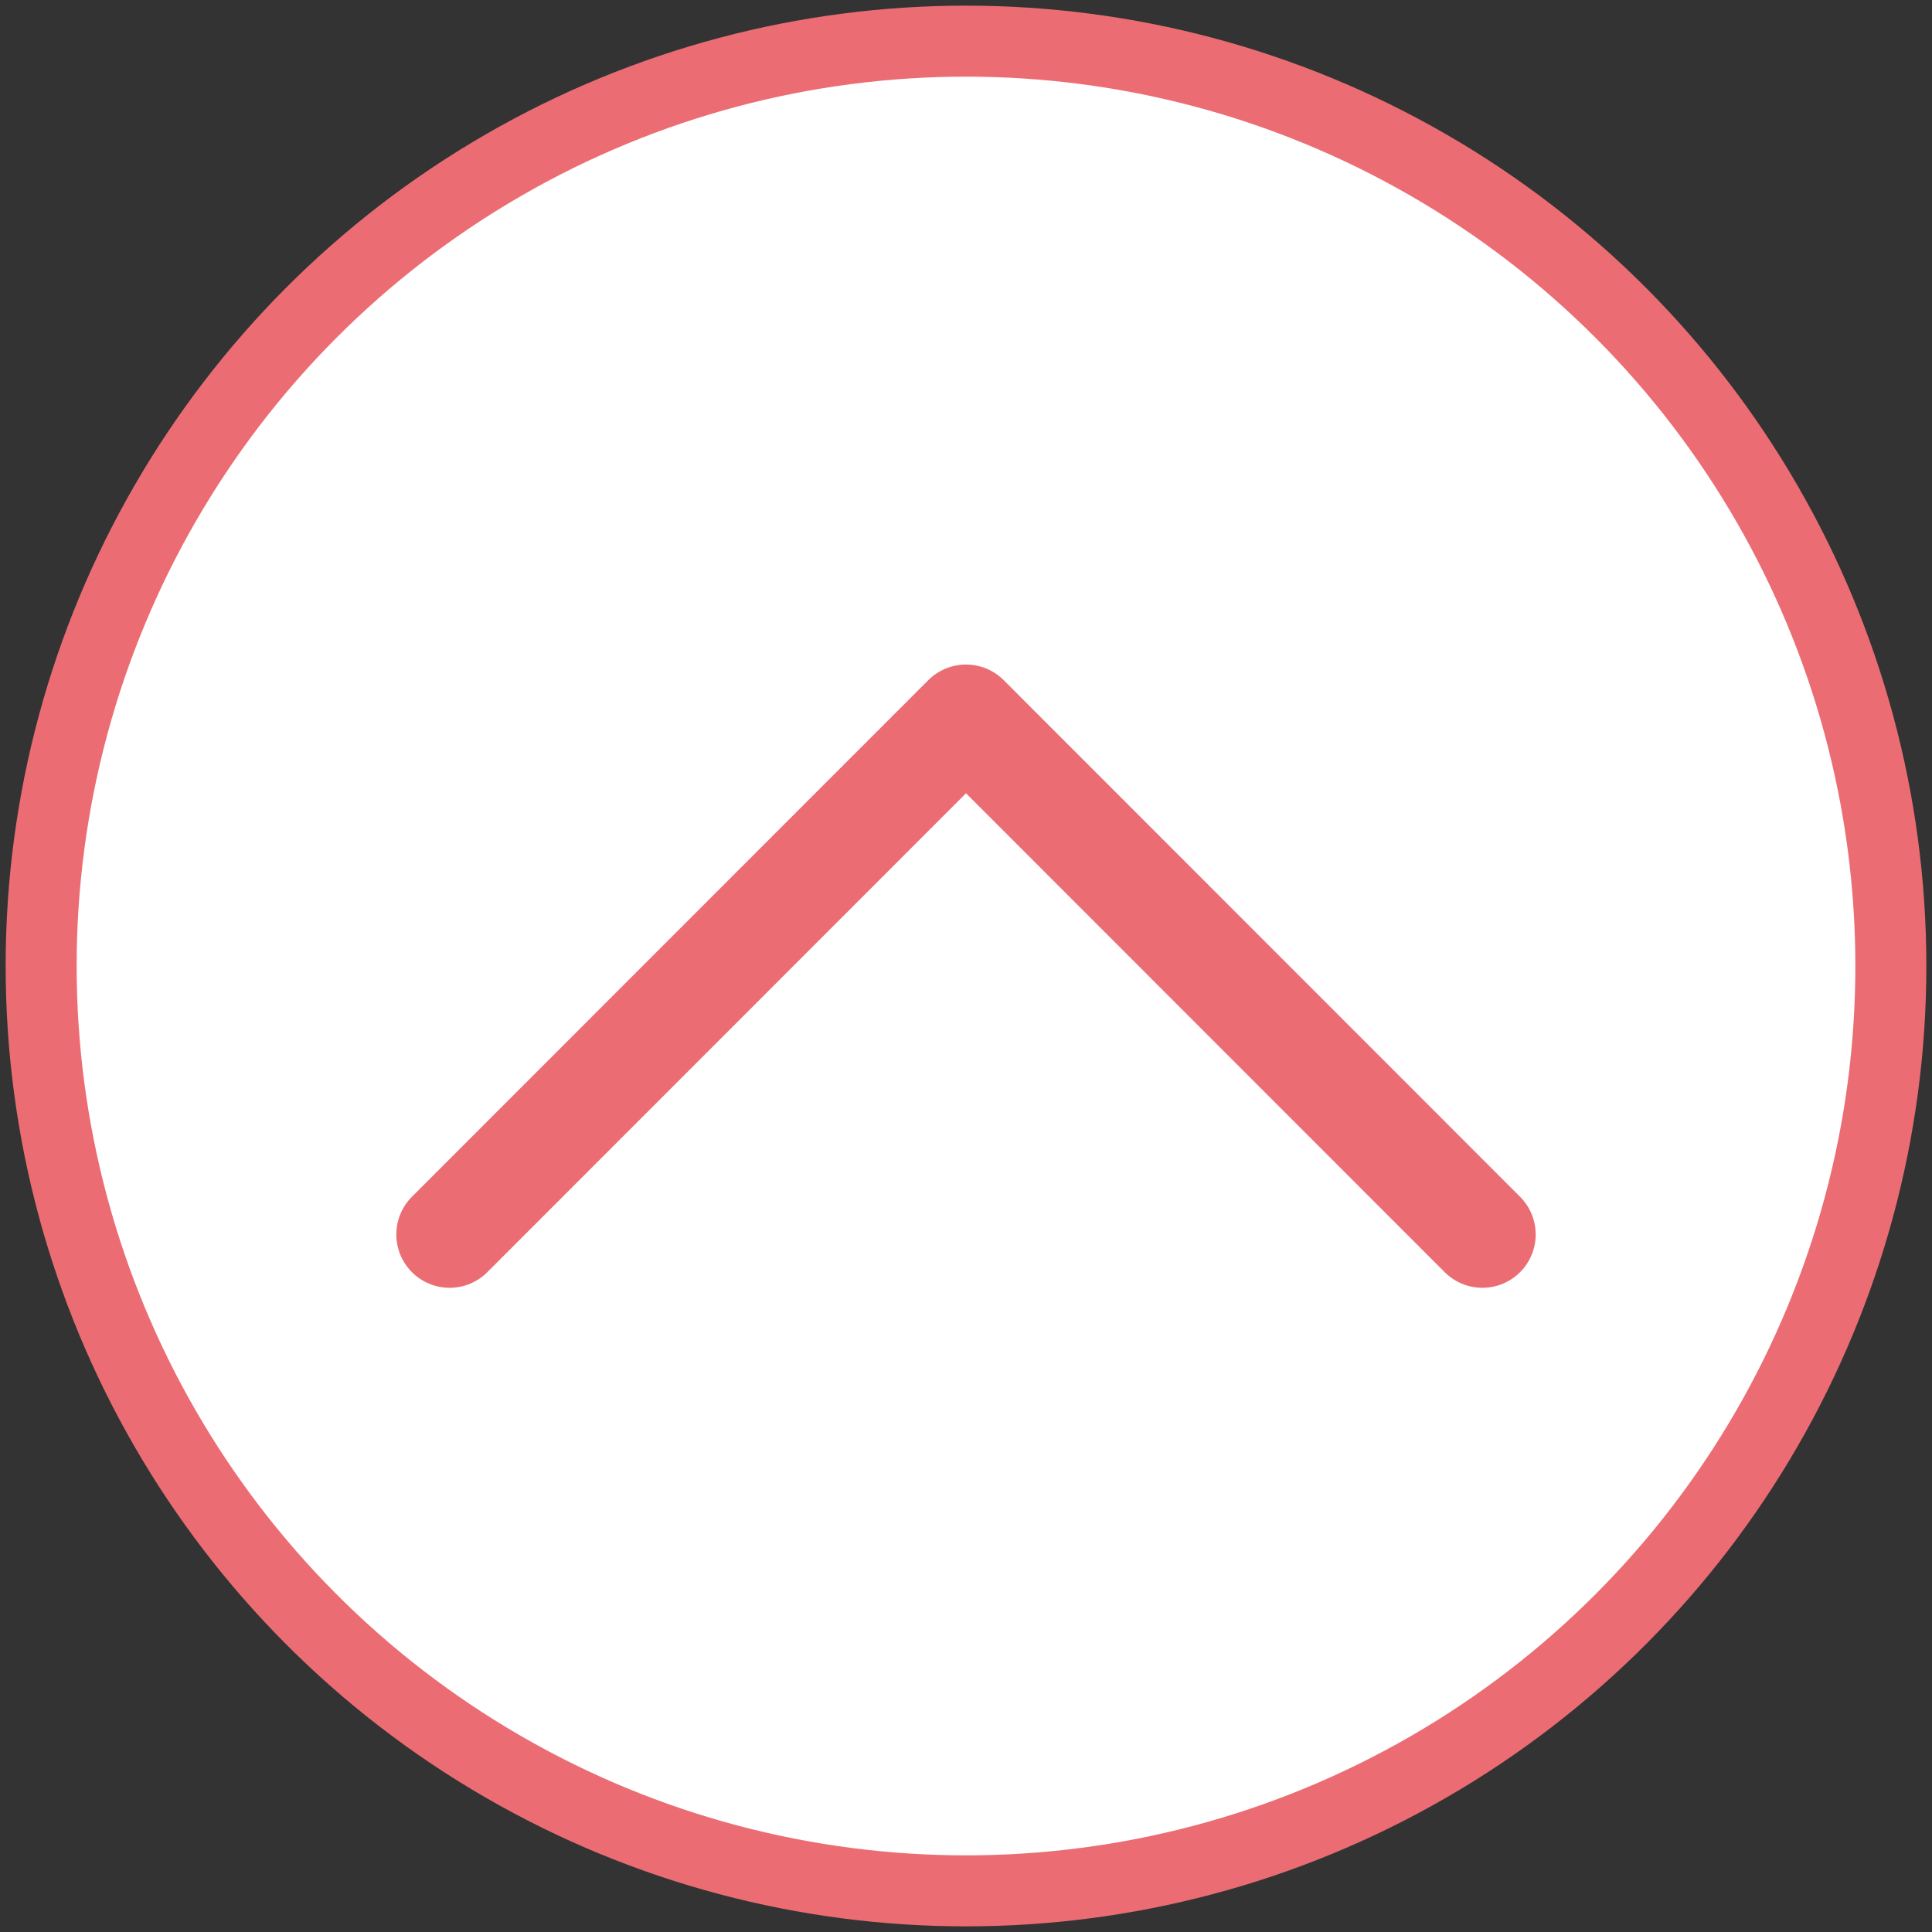
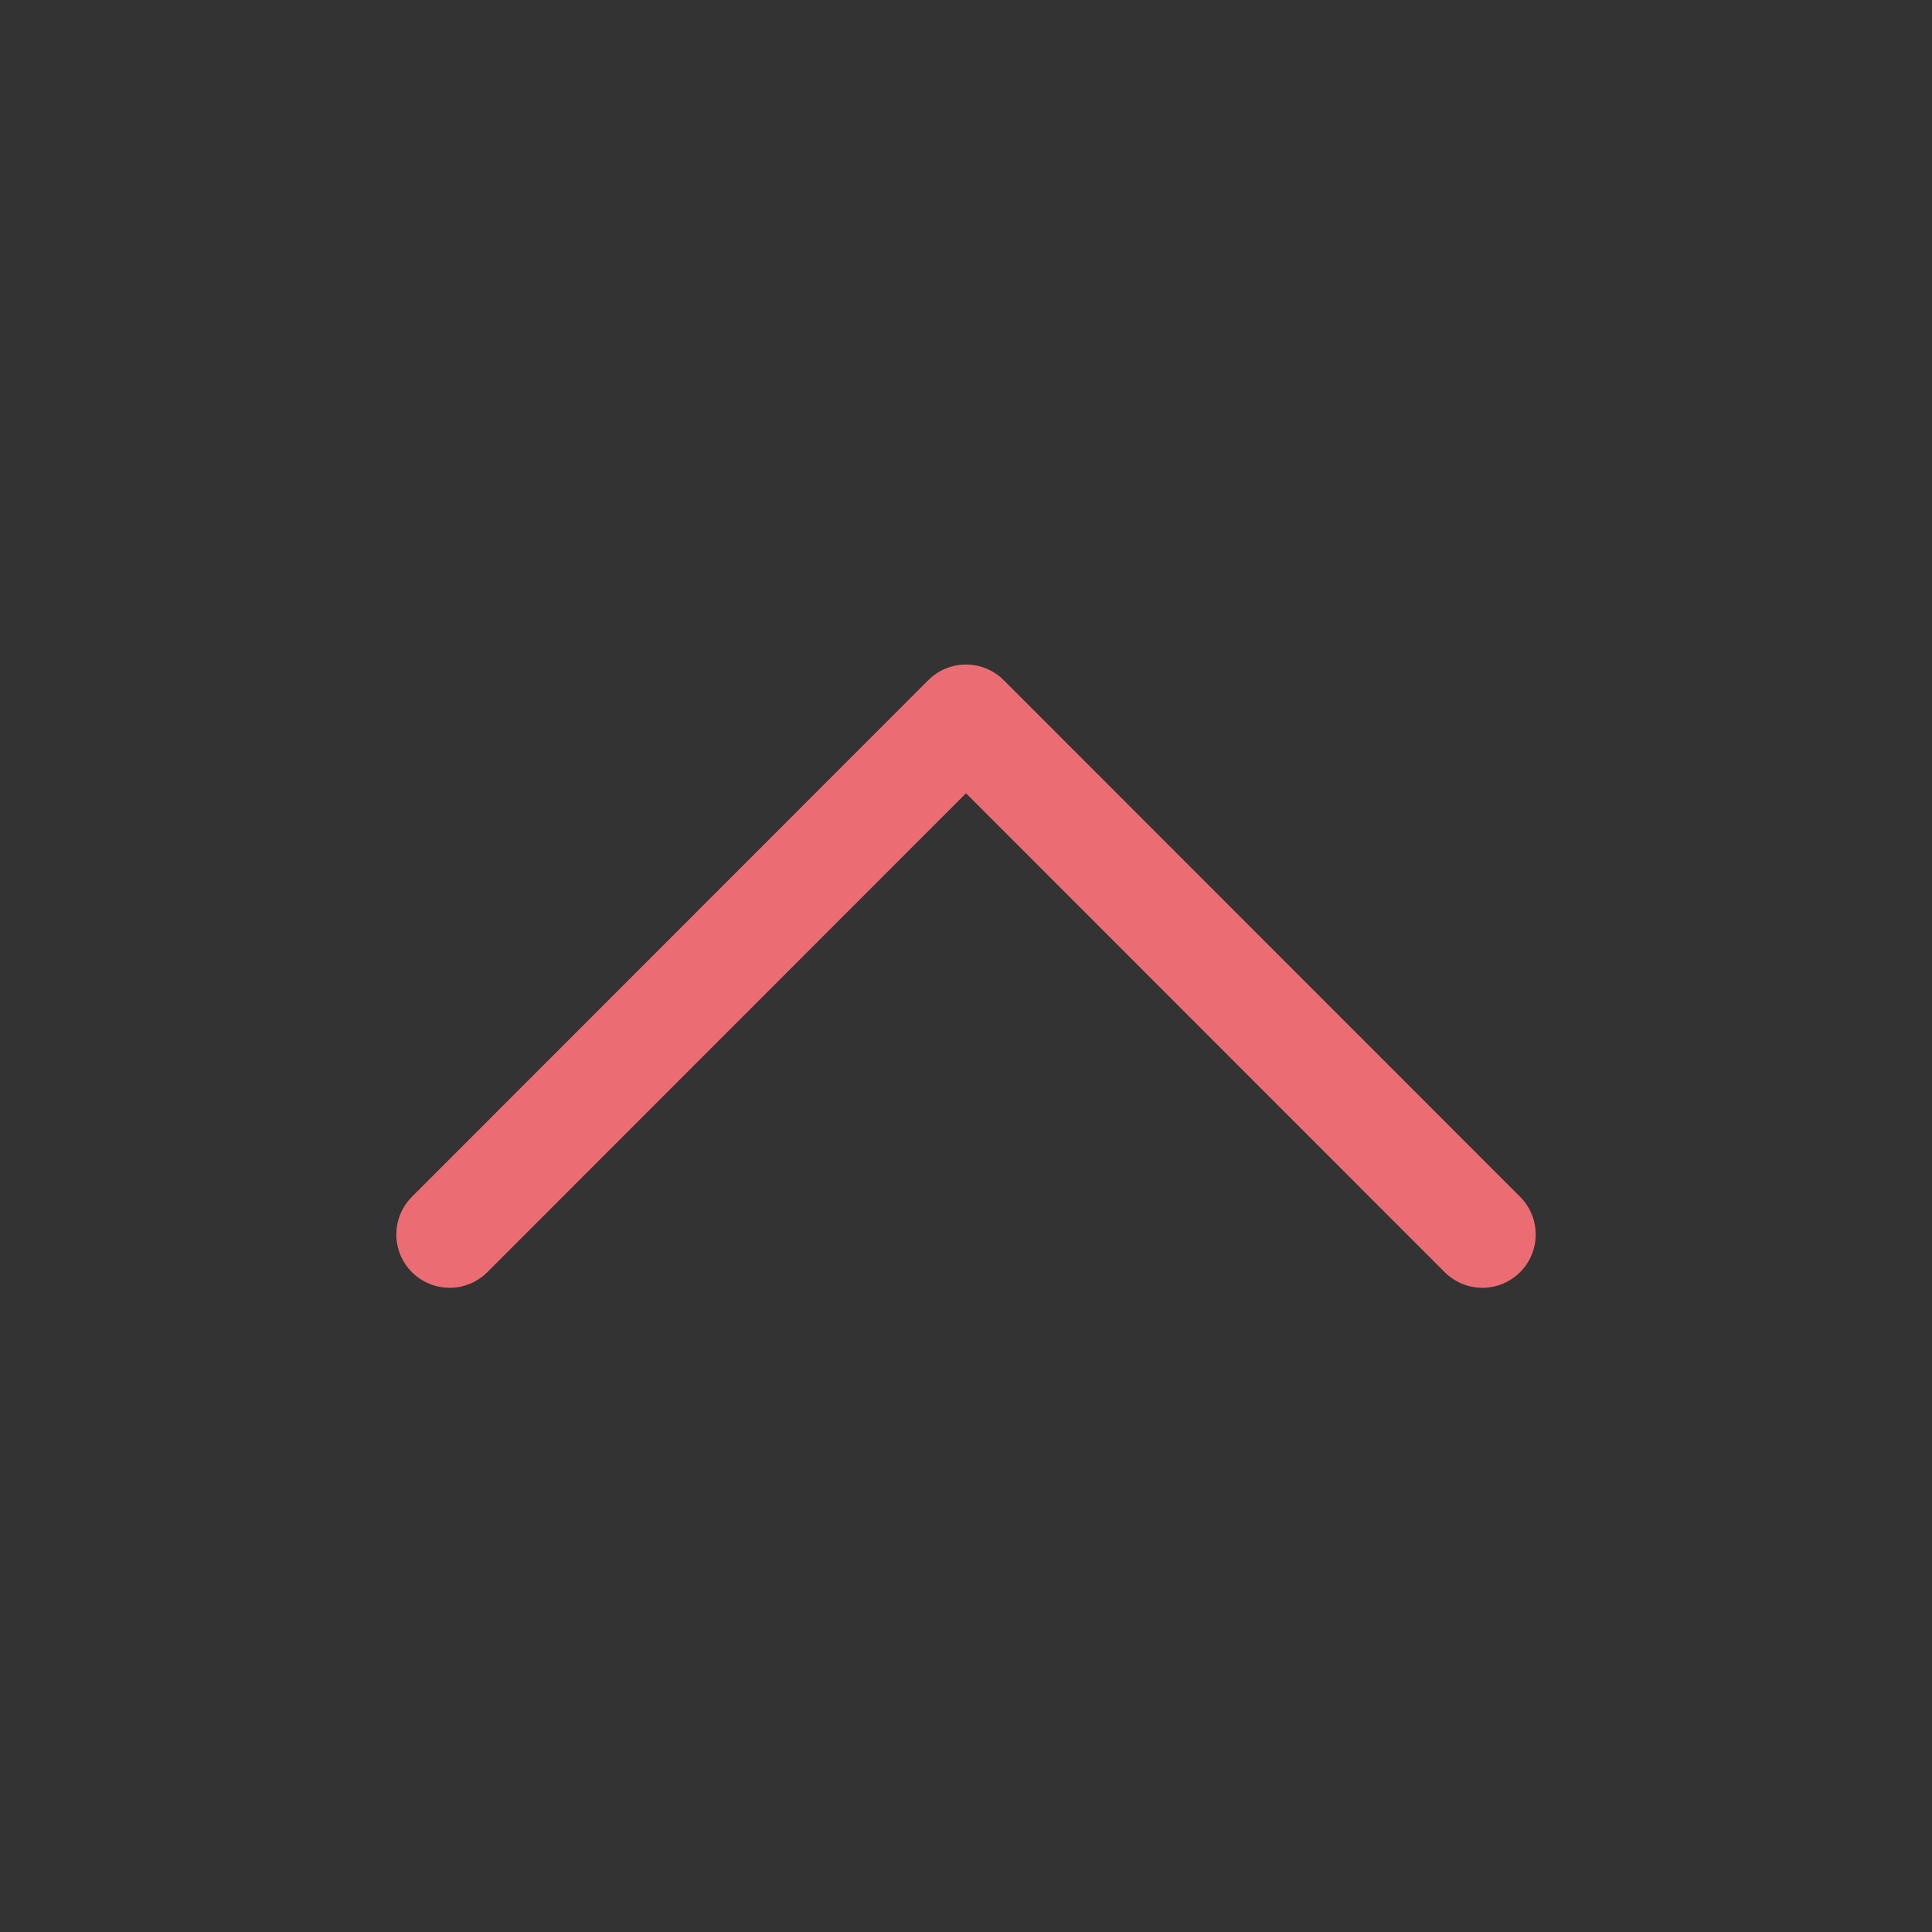
<svg xmlns="http://www.w3.org/2000/svg" id="ロゴ_テキスト" data-name="ロゴ・テキスト" viewBox="0 0 77 77">
  <rect x="0" y="0" width="77" height="77" fill="#333333" stroke="none" />
  <defs>
    <style>.cls-1{fill:#fff;stroke-miterlimit:10;stroke-width:2.83px;}.cls-1,.cls-2{stroke:#eb6d73;}.cls-2{fill:none;stroke-linecap:round;stroke-linejoin:round;stroke-width:4.25px;}</style>
  </defs>
  <title>btn_pagetop</title>
-   <circle class="cls-1" cx="38.5" cy="38.5" r="36.86" />
  <polyline class="cls-2" points="17.92 49.2 38.5 28.61 59.08 49.2" />
</svg>